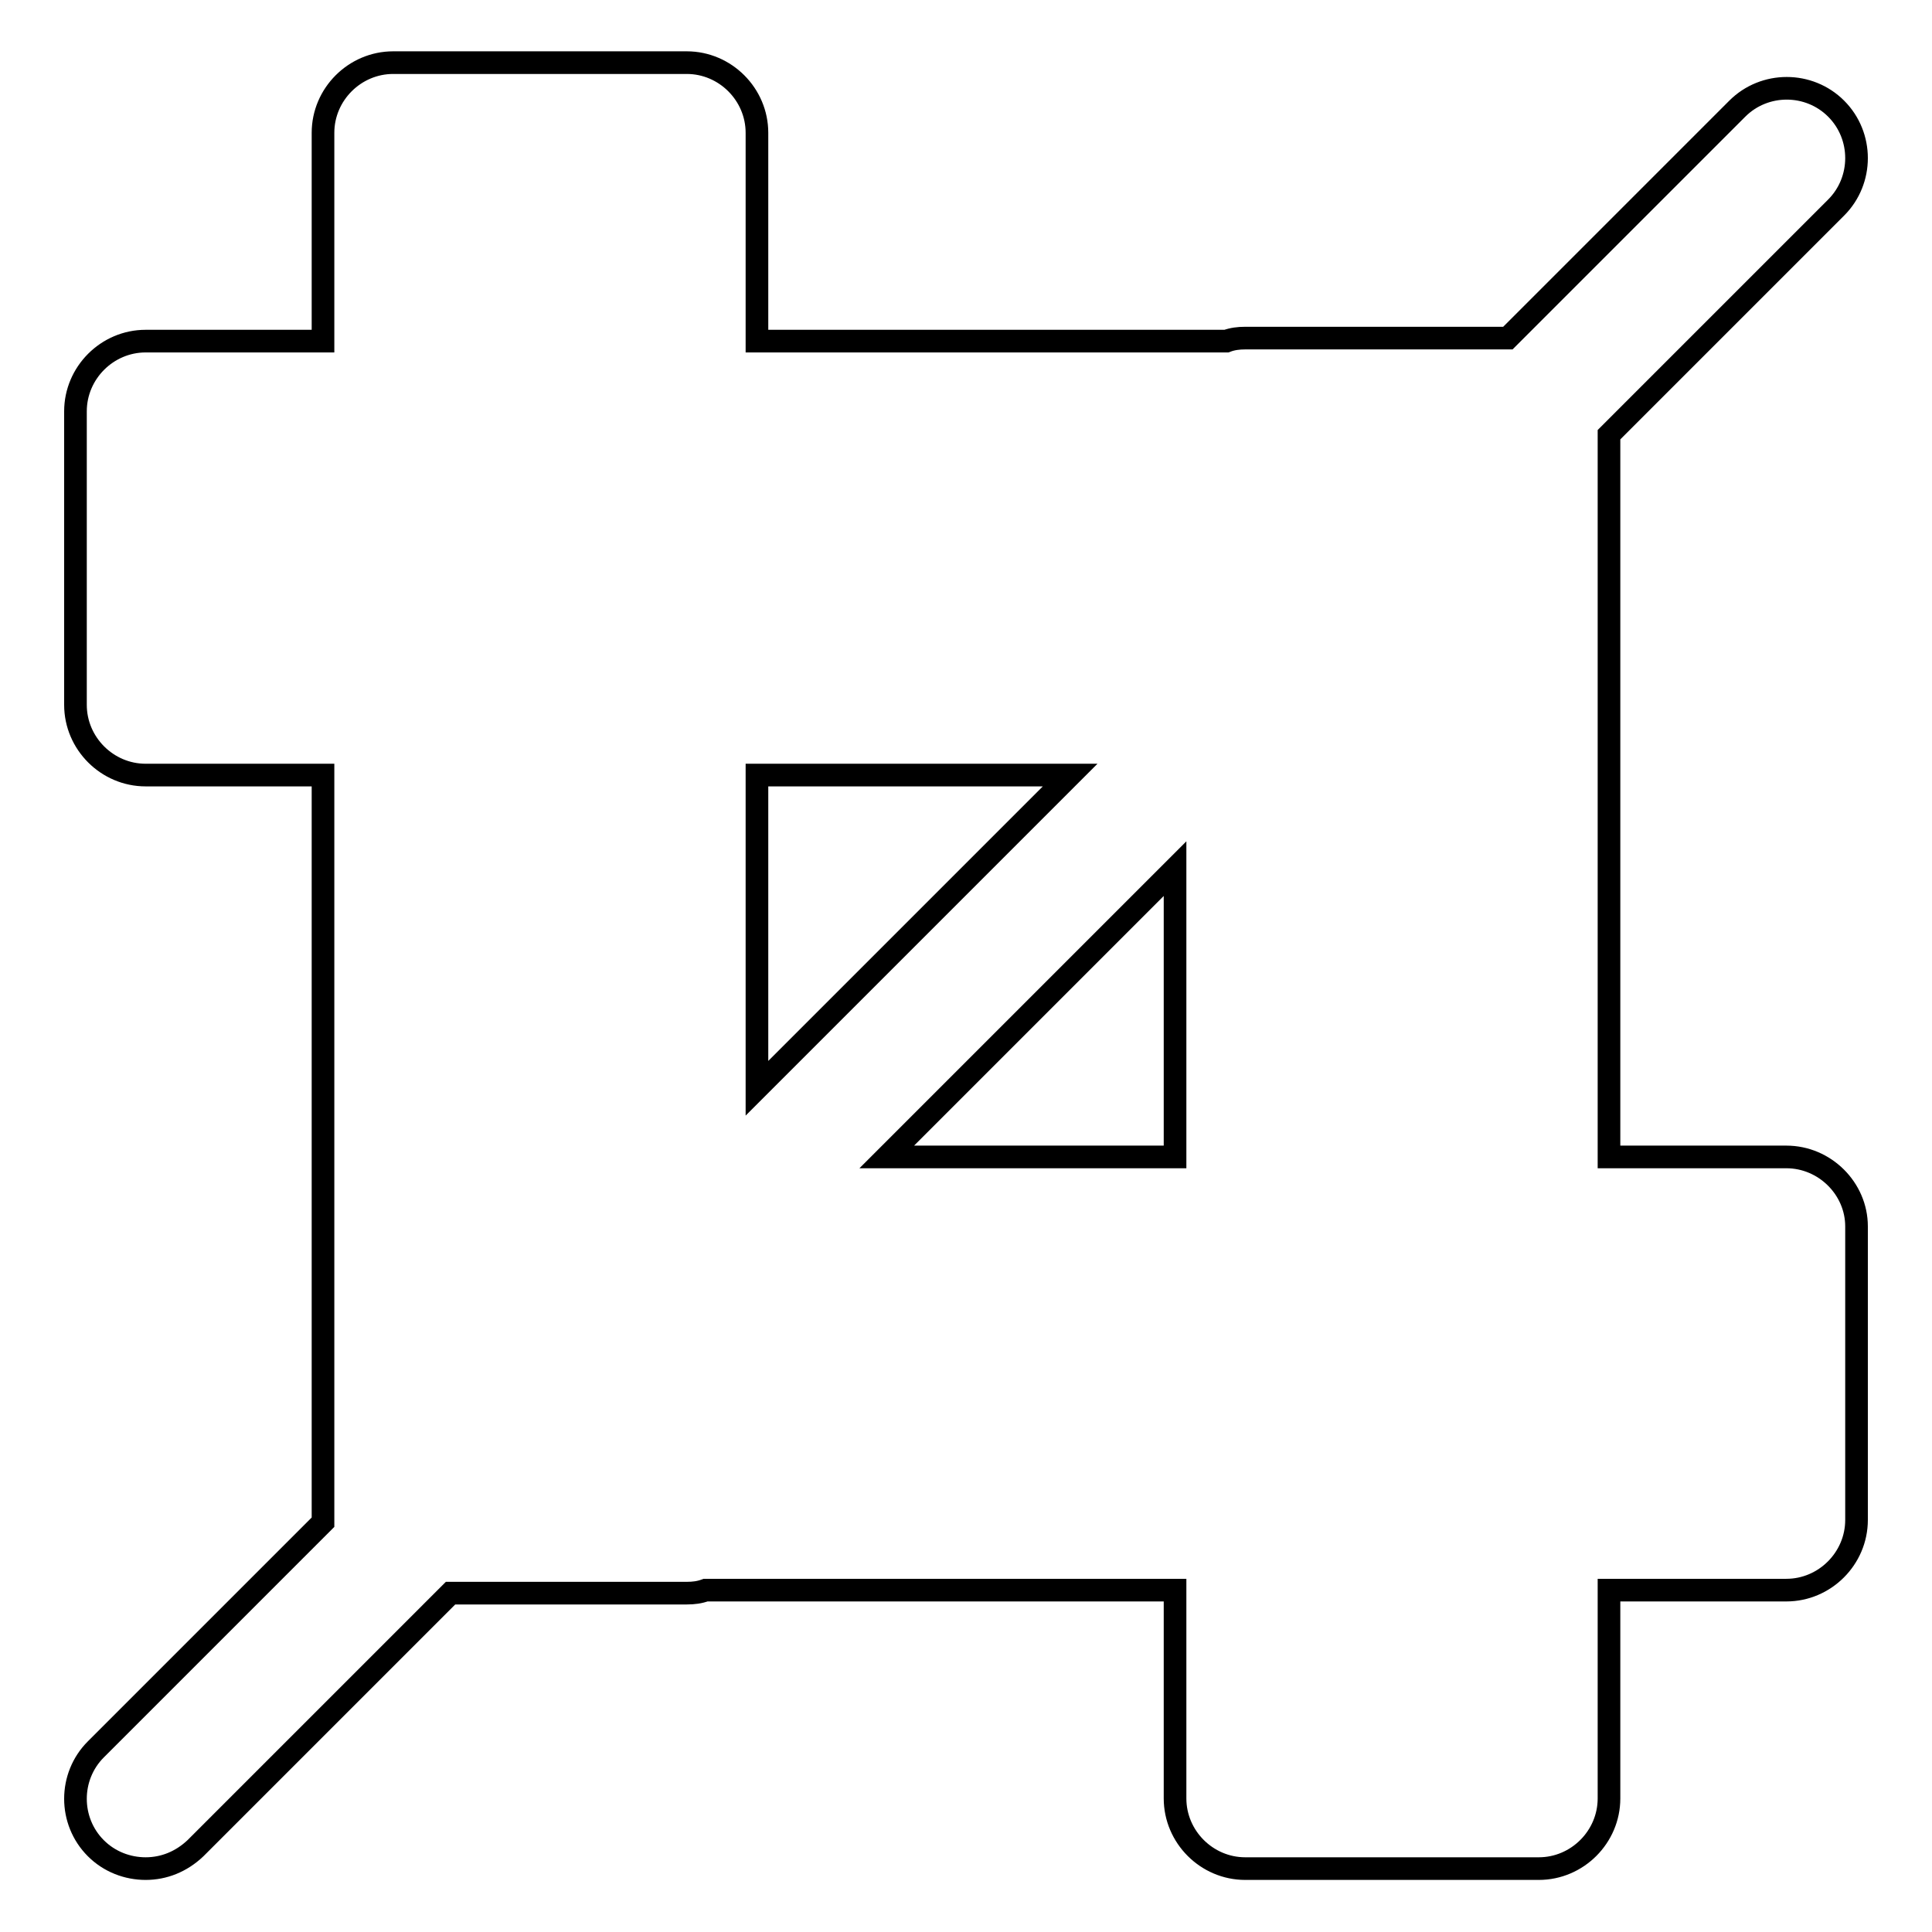
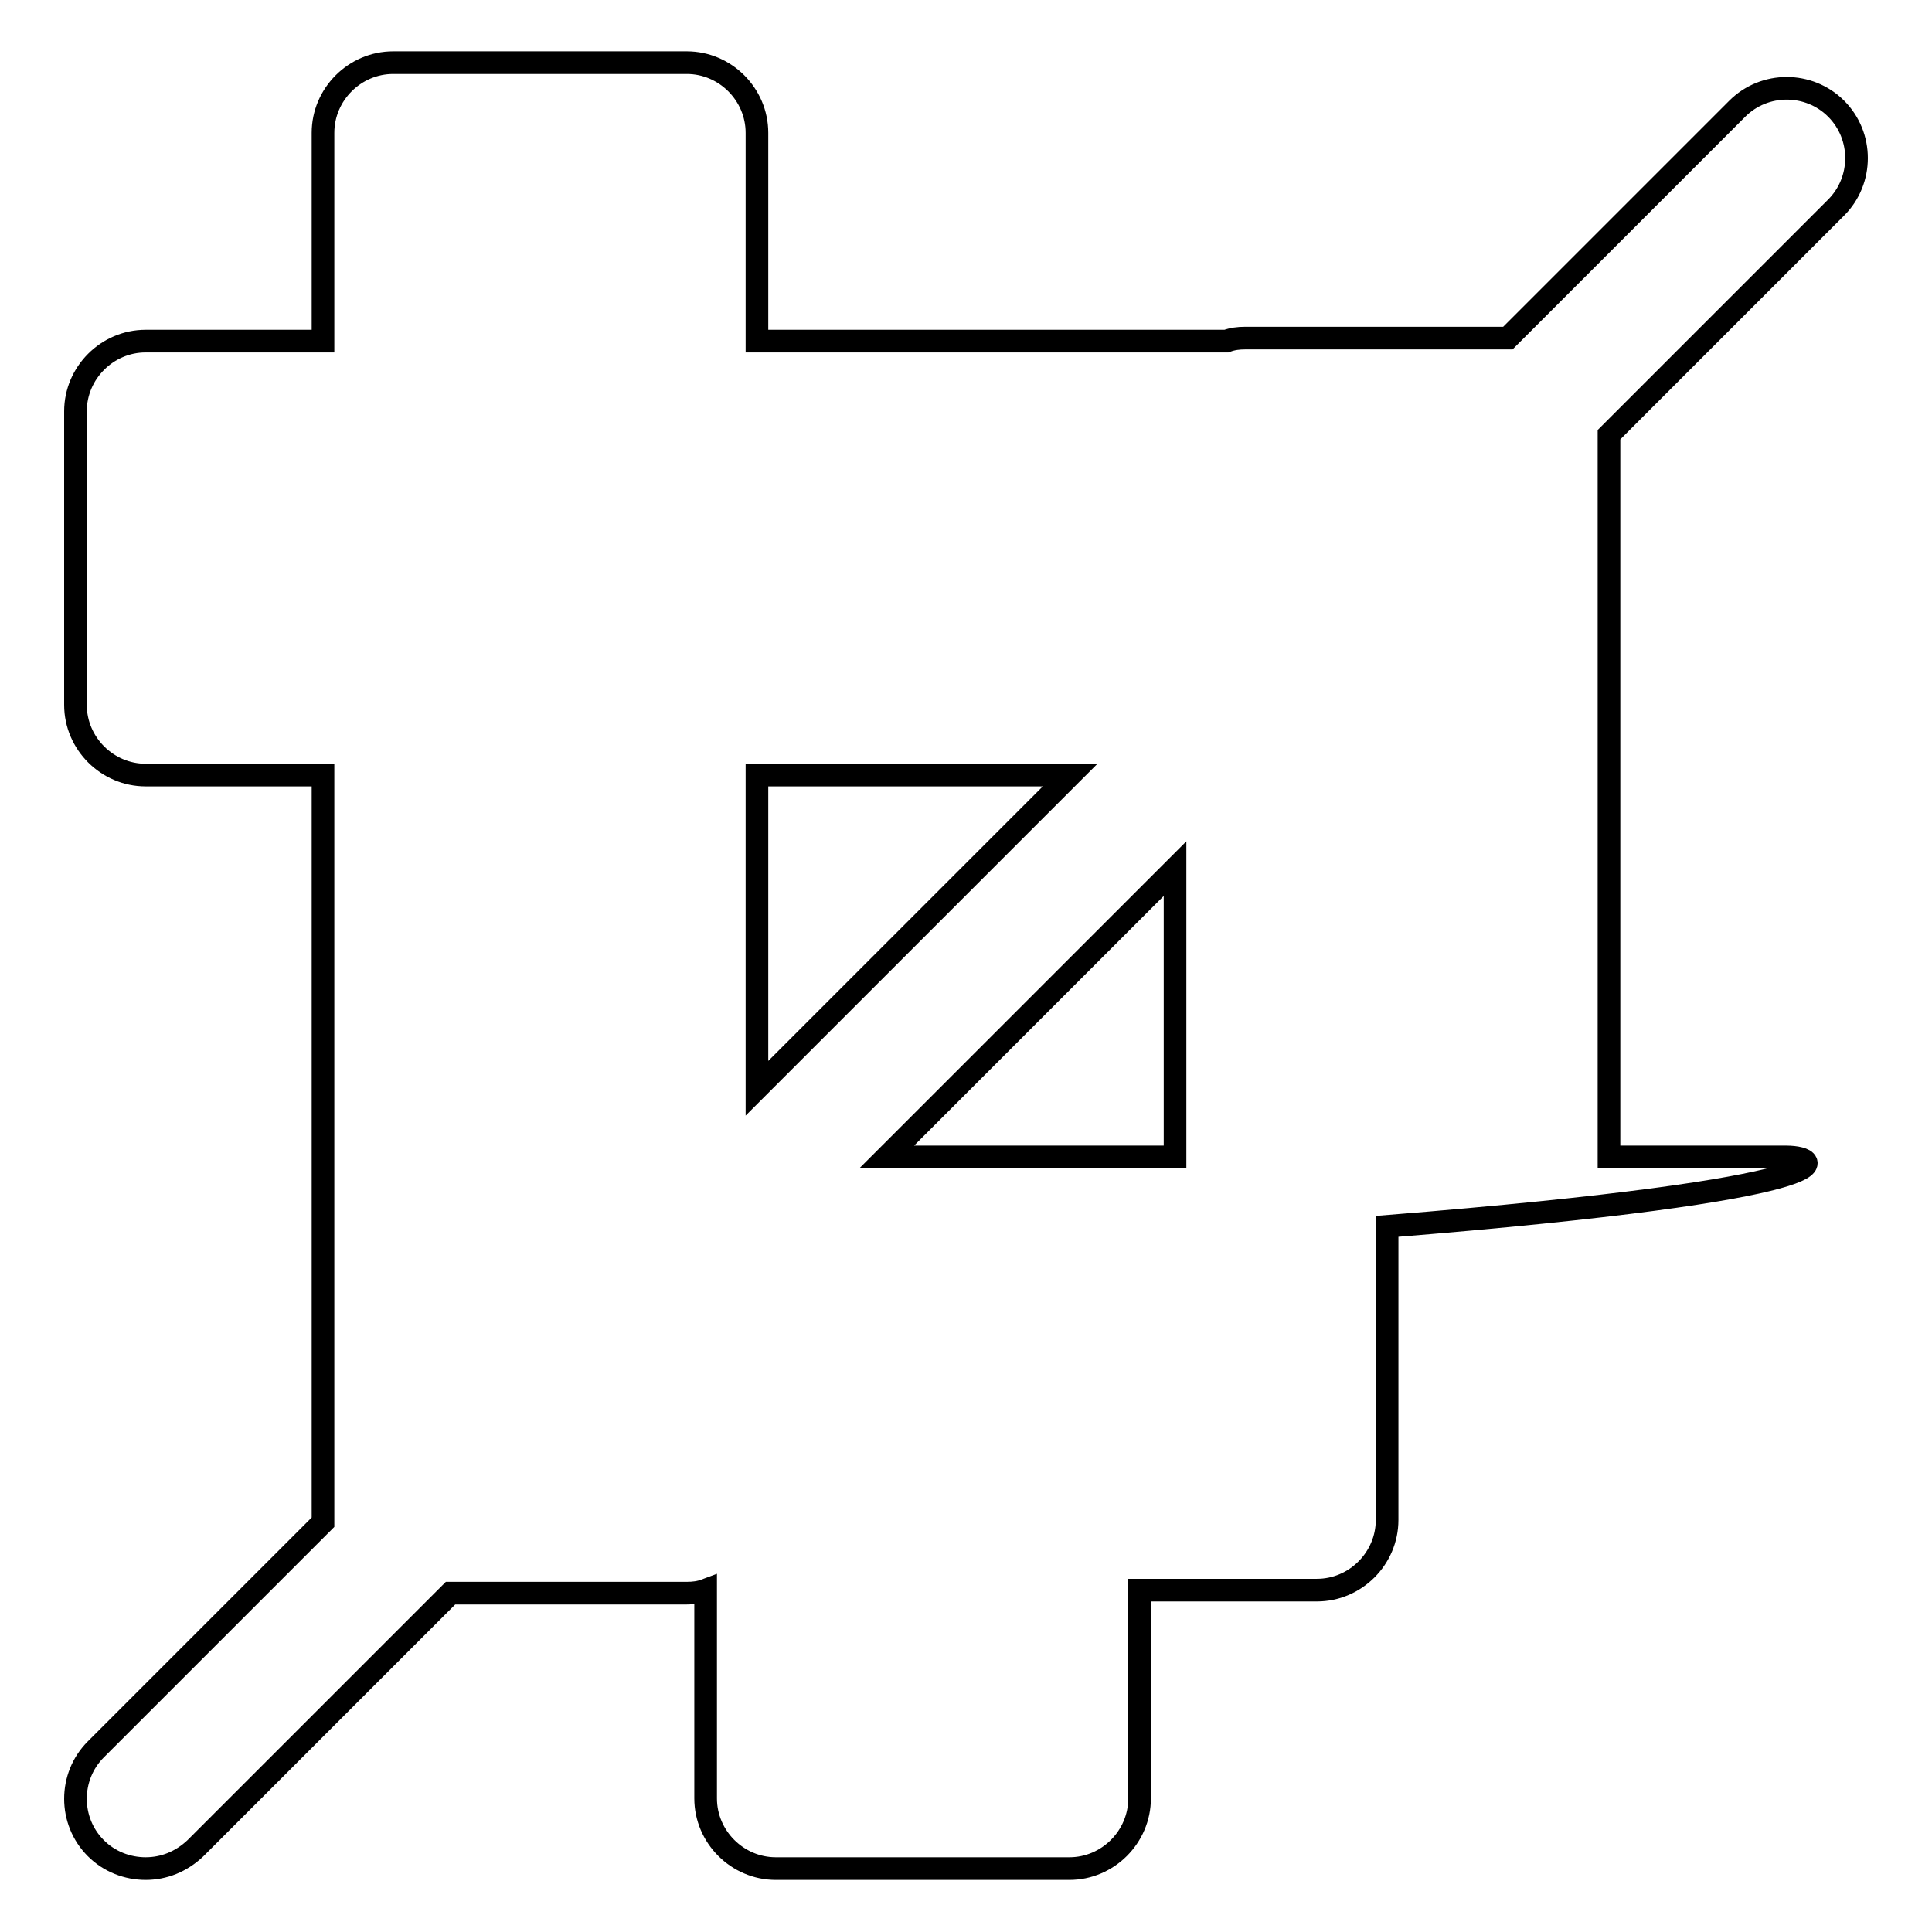
<svg xmlns="http://www.w3.org/2000/svg" version="1.1" x="0px" y="0px" viewBox="0 0 256 256" enable-background="new 0 0 256 256" xml:space="preserve">
  <g>
    <g>
      <g>
-         <path stroke-width="3" fill-opacity="0" stroke="#000000" d="M236.7,153.3h-23.5V57.6l30.1-30.1c3.6-3.6,3.6-9.5,0-13.1c-3.6-3.6-9.5-3.6-13.1,0l-30.4,30.4H165c-0.9,0-1.7,0.1-2.5,0.4h-62.2V17.6c0-5.1-4.2-9.3-9.3-9.3H52.1c-5.1,0-9.3,4.2-9.3,9.3v27.6H19.3c-5.1,0-9.3,4.2-9.3,9.3v38.9c0,5.1,4.2,9.3,9.3,9.3h23.5v99l-30.1,30.1c-3.6,3.6-3.6,9.5,0,13.1c1.8,1.8,4.2,2.7,6.6,2.7c2.4,0,4.7-0.9,6.6-2.7l33.8-33.8H91c0.9,0,1.7-0.1,2.5-0.4h62.2v27.6c0,5.1,4.2,9.3,9.3,9.3h38.9c5.1,0,9.3-4.2,9.3-9.3v-27.6h23.5c5.1,0,9.3-4.2,9.3-9.3v-38.9C246,157.5,241.8,153.3,236.7,153.3z M155.7,153.3h-38.2l38.2-38.2V153.3z M100.3,102.7h41.5l-41.5,41.5V102.7z" />
+         <path stroke-width="3" fill-opacity="0" stroke="#000000" d="M236.7,153.3h-23.5V57.6l30.1-30.1c3.6-3.6,3.6-9.5,0-13.1c-3.6-3.6-9.5-3.6-13.1,0l-30.4,30.4H165c-0.9,0-1.7,0.1-2.5,0.4h-62.2V17.6c0-5.1-4.2-9.3-9.3-9.3H52.1c-5.1,0-9.3,4.2-9.3,9.3v27.6H19.3c-5.1,0-9.3,4.2-9.3,9.3v38.9c0,5.1,4.2,9.3,9.3,9.3h23.5v99l-30.1,30.1c-3.6,3.6-3.6,9.5,0,13.1c1.8,1.8,4.2,2.7,6.6,2.7c2.4,0,4.7-0.9,6.6-2.7l33.8-33.8H91c0.9,0,1.7-0.1,2.5-0.4v27.6c0,5.1,4.2,9.3,9.3,9.3h38.9c5.1,0,9.3-4.2,9.3-9.3v-27.6h23.5c5.1,0,9.3-4.2,9.3-9.3v-38.9C246,157.5,241.8,153.3,236.7,153.3z M155.7,153.3h-38.2l38.2-38.2V153.3z M100.3,102.7h41.5l-41.5,41.5V102.7z" />
      </g>
      <g />
      <g />
      <g />
      <g />
      <g />
      <g />
      <g />
      <g />
      <g />
      <g />
      <g />
      <g />
      <g />
      <g />
      <g />
    </g>
  </g>
</svg>